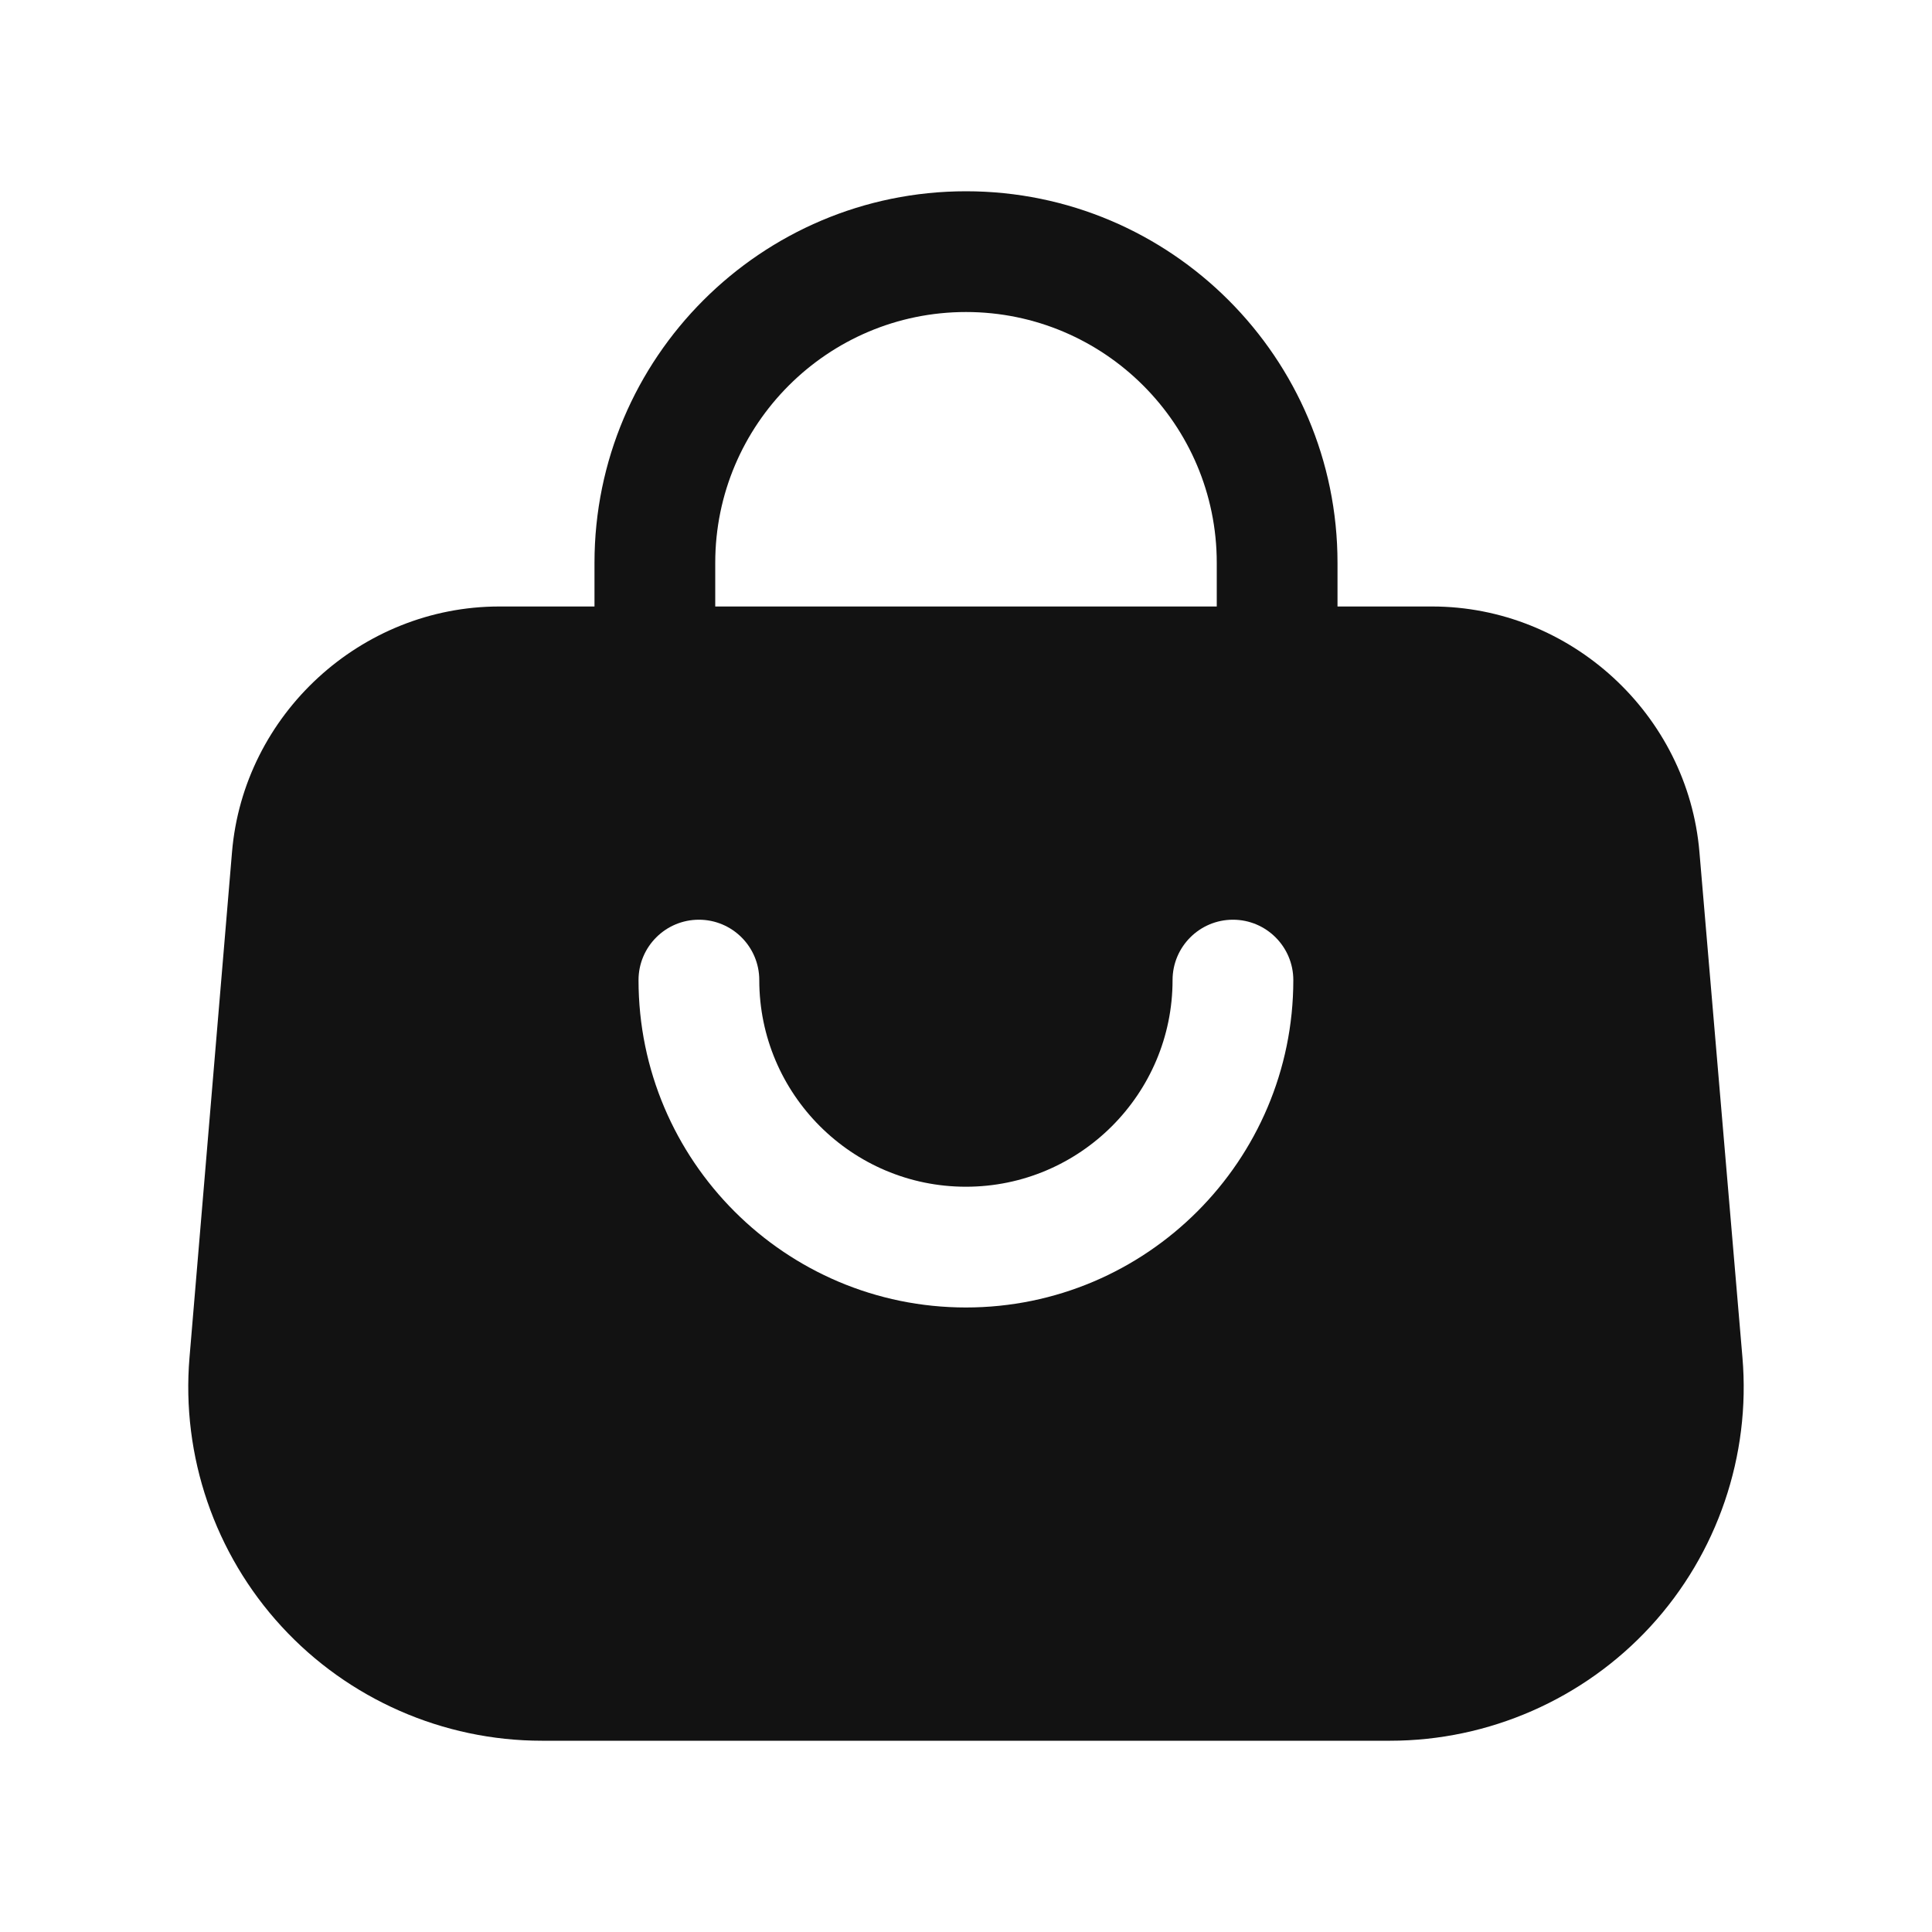
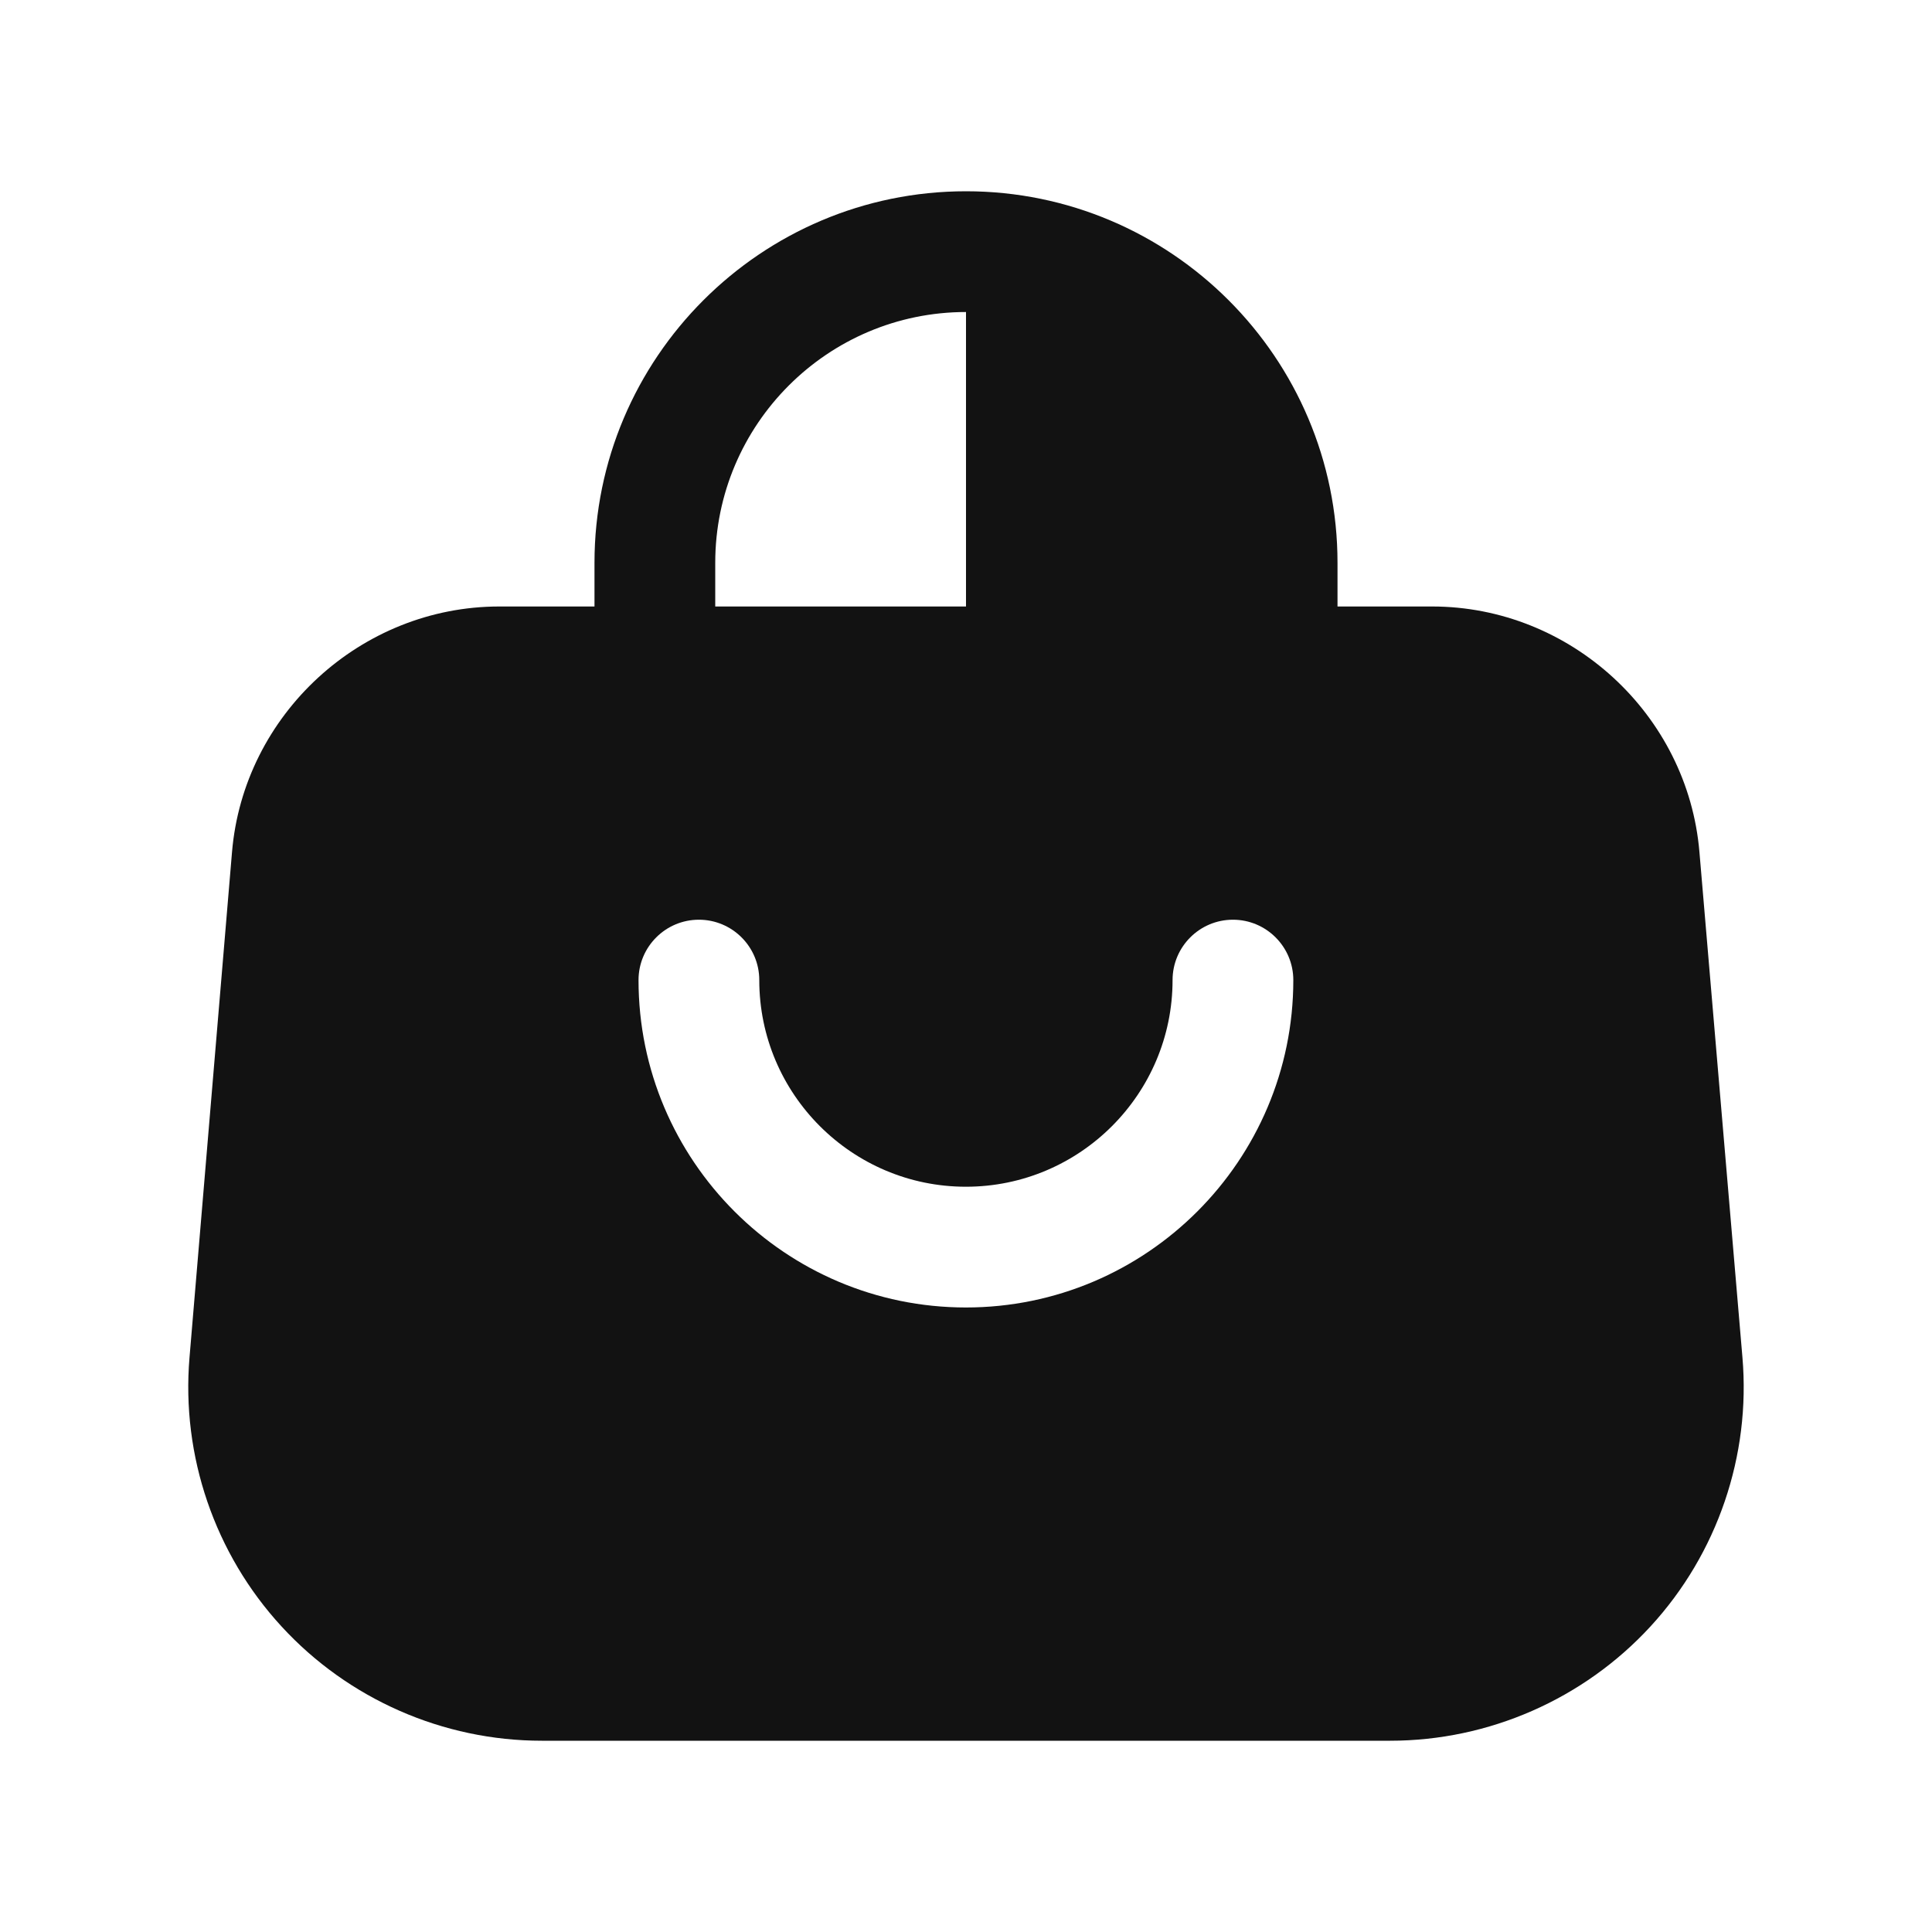
<svg xmlns="http://www.w3.org/2000/svg" width="24" height="24" viewBox="0 0 24 24" fill="none">
-   <path fill-rule="evenodd" clip-rule="evenodd" d="M11.999 16.242C9.756 16.242 7.932 14.417 7.932 12.175C7.932 11.761 8.268 11.425 8.682 11.425C9.096 11.425 9.432 11.761 9.432 12.175C9.432 13.59 10.583 14.742 11.999 14.742C13.415 14.742 14.566 13.59 14.566 12.175C14.566 11.761 14.902 11.425 15.316 11.425C15.73 11.425 16.066 11.761 16.066 12.175C16.066 14.417 14.242 16.242 11.999 16.242ZM8.885 6.991C8.885 5.273 10.282 3.876 12 3.876C13.718 3.876 15.115 5.273 15.115 6.991V7.534H8.885V6.991ZM21.111 10.585C20.967 8.874 19.508 7.534 17.79 7.534H16.615V6.991C16.615 4.446 14.545 2.376 12 2.376C9.455 2.376 7.385 4.446 7.385 6.991V7.534H6.203C4.484 7.534 3.025 8.875 2.882 10.587L2.354 16.865C2.251 18.086 2.668 19.303 3.497 20.204C4.326 21.107 5.504 21.624 6.73 21.624H17.269C18.495 21.624 19.675 21.106 20.505 20.202C21.334 19.3 21.75 18.082 21.645 16.86L21.111 10.585Z" fill="#121212" />
+   <path fill-rule="evenodd" clip-rule="evenodd" d="M11.999 16.242C9.756 16.242 7.932 14.417 7.932 12.175C7.932 11.761 8.268 11.425 8.682 11.425C9.096 11.425 9.432 11.761 9.432 12.175C9.432 13.59 10.583 14.742 11.999 14.742C13.415 14.742 14.566 13.59 14.566 12.175C14.566 11.761 14.902 11.425 15.316 11.425C15.73 11.425 16.066 11.761 16.066 12.175C16.066 14.417 14.242 16.242 11.999 16.242ZM8.885 6.991C8.885 5.273 10.282 3.876 12 3.876V7.534H8.885V6.991ZM21.111 10.585C20.967 8.874 19.508 7.534 17.79 7.534H16.615V6.991C16.615 4.446 14.545 2.376 12 2.376C9.455 2.376 7.385 4.446 7.385 6.991V7.534H6.203C4.484 7.534 3.025 8.875 2.882 10.587L2.354 16.865C2.251 18.086 2.668 19.303 3.497 20.204C4.326 21.107 5.504 21.624 6.73 21.624H17.269C18.495 21.624 19.675 21.106 20.505 20.202C21.334 19.3 21.75 18.082 21.645 16.86L21.111 10.585Z" fill="#121212" />
</svg>